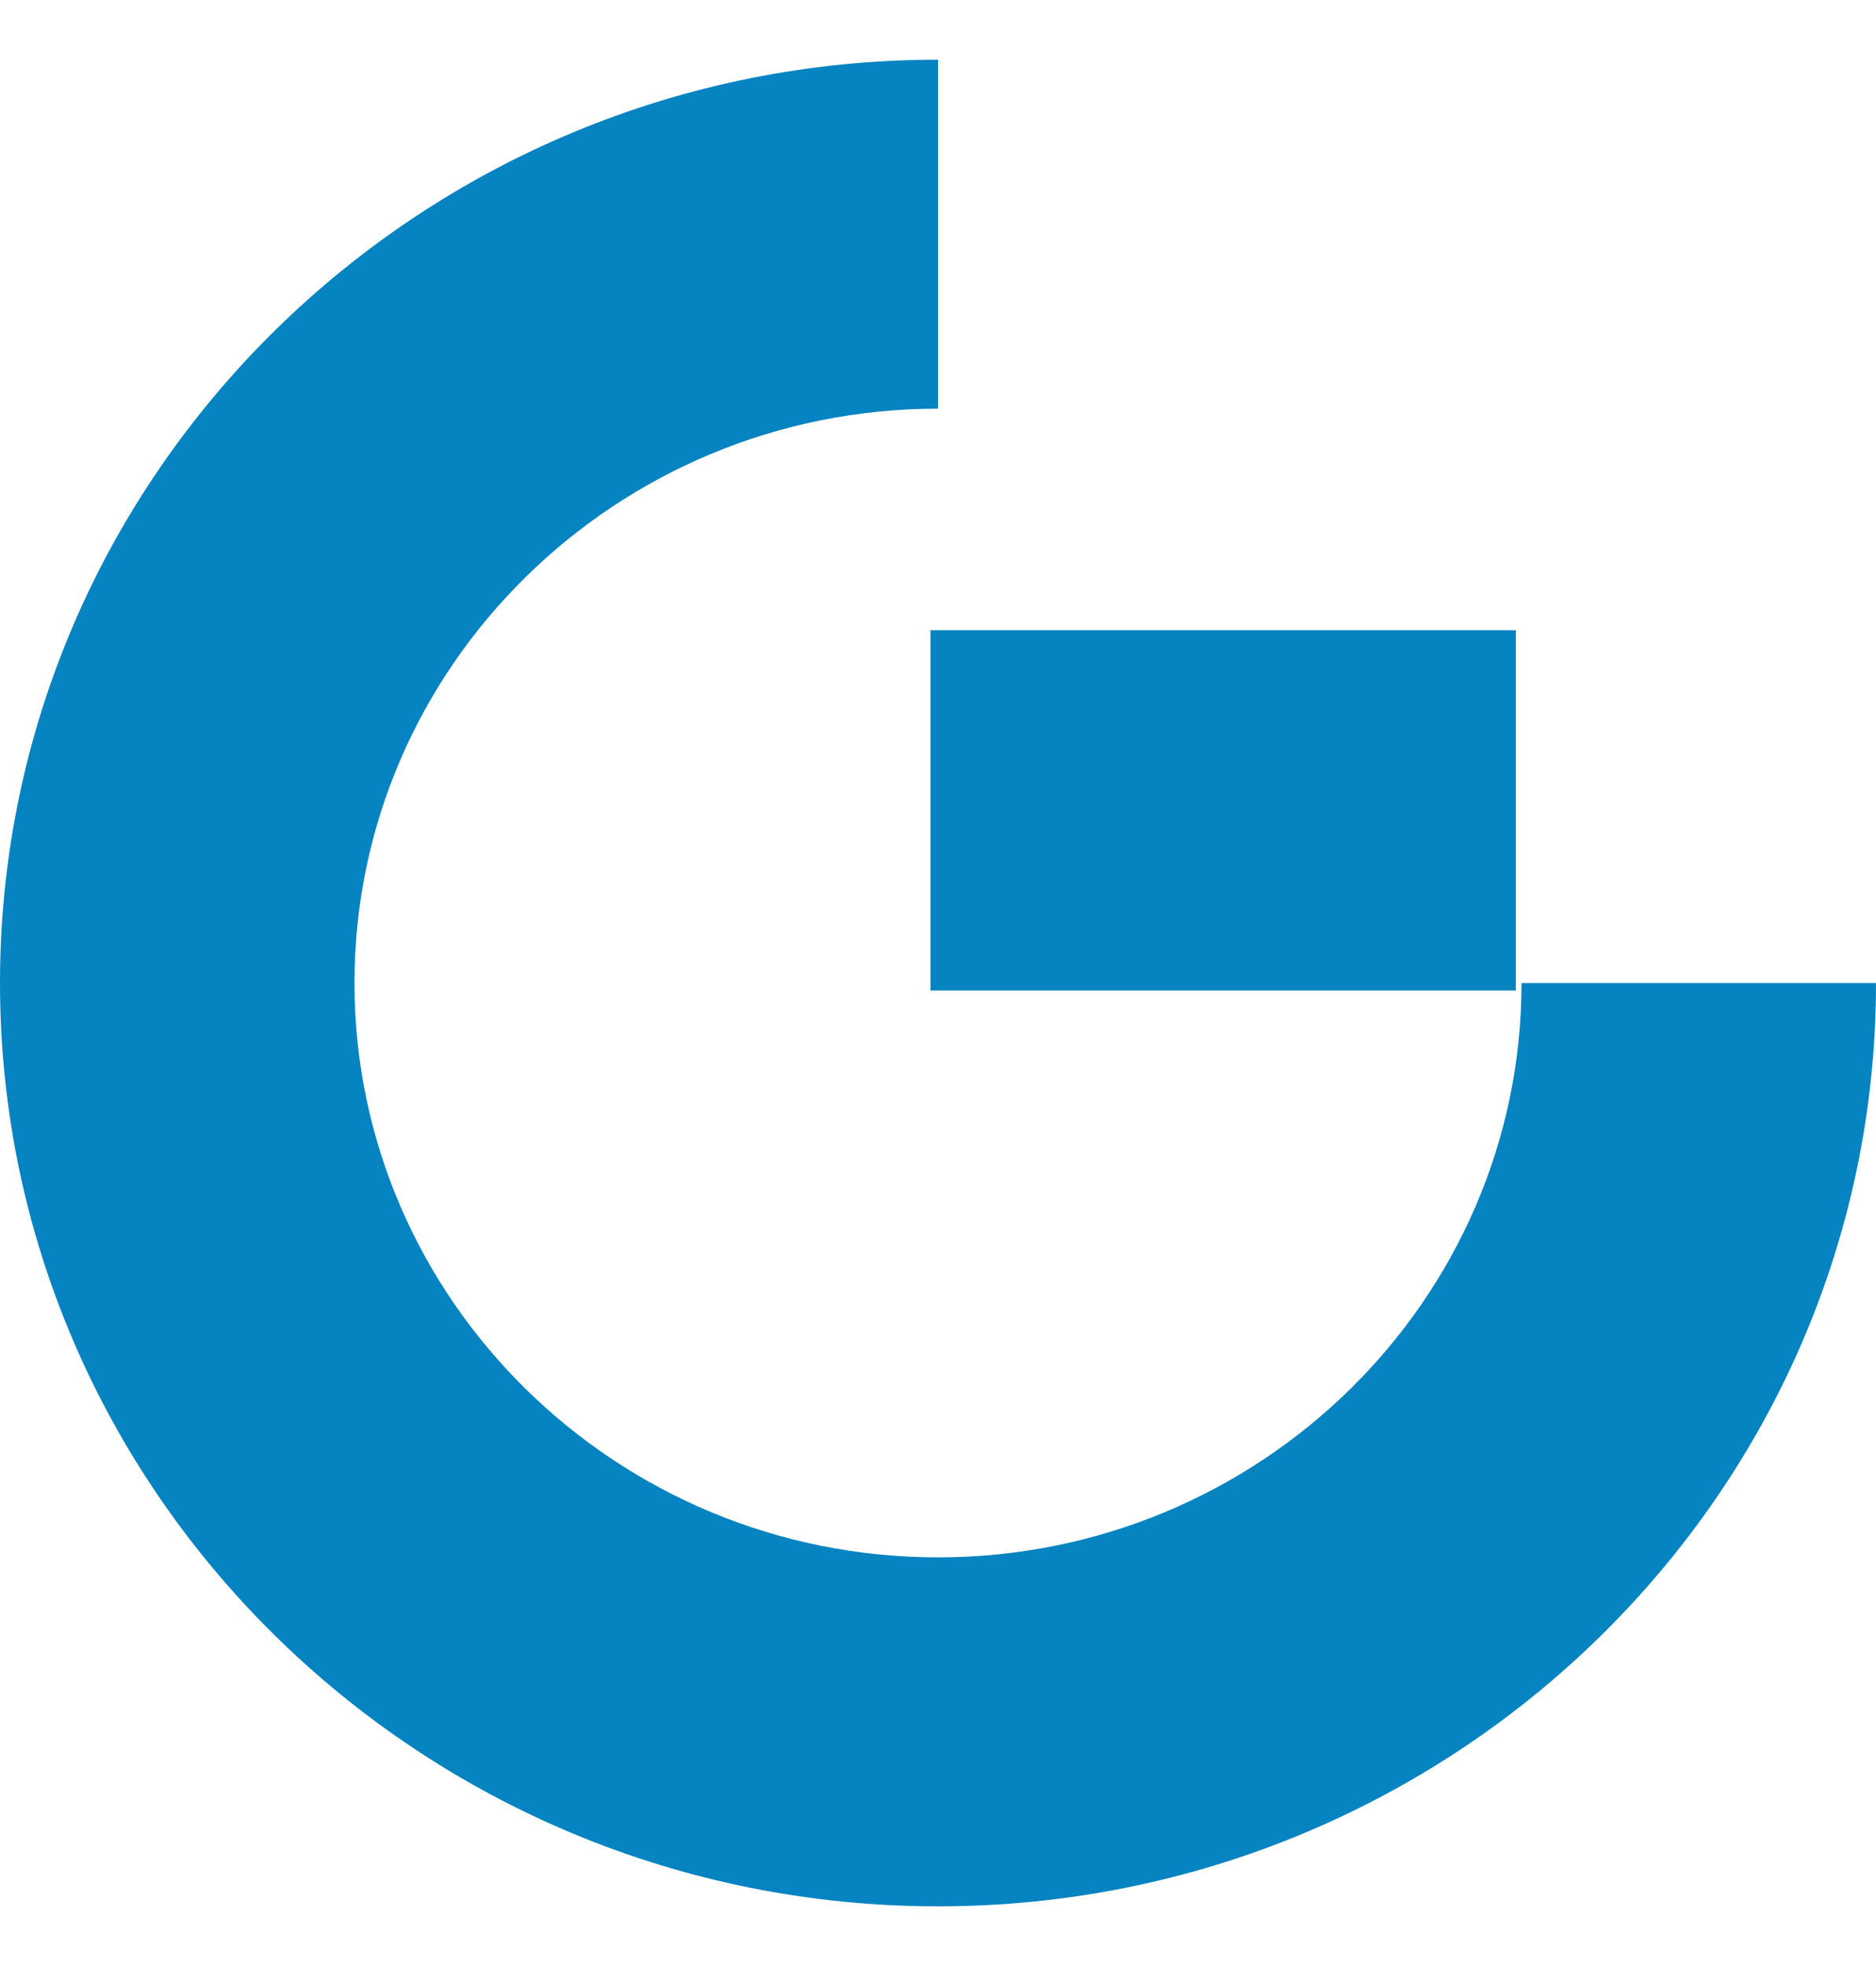
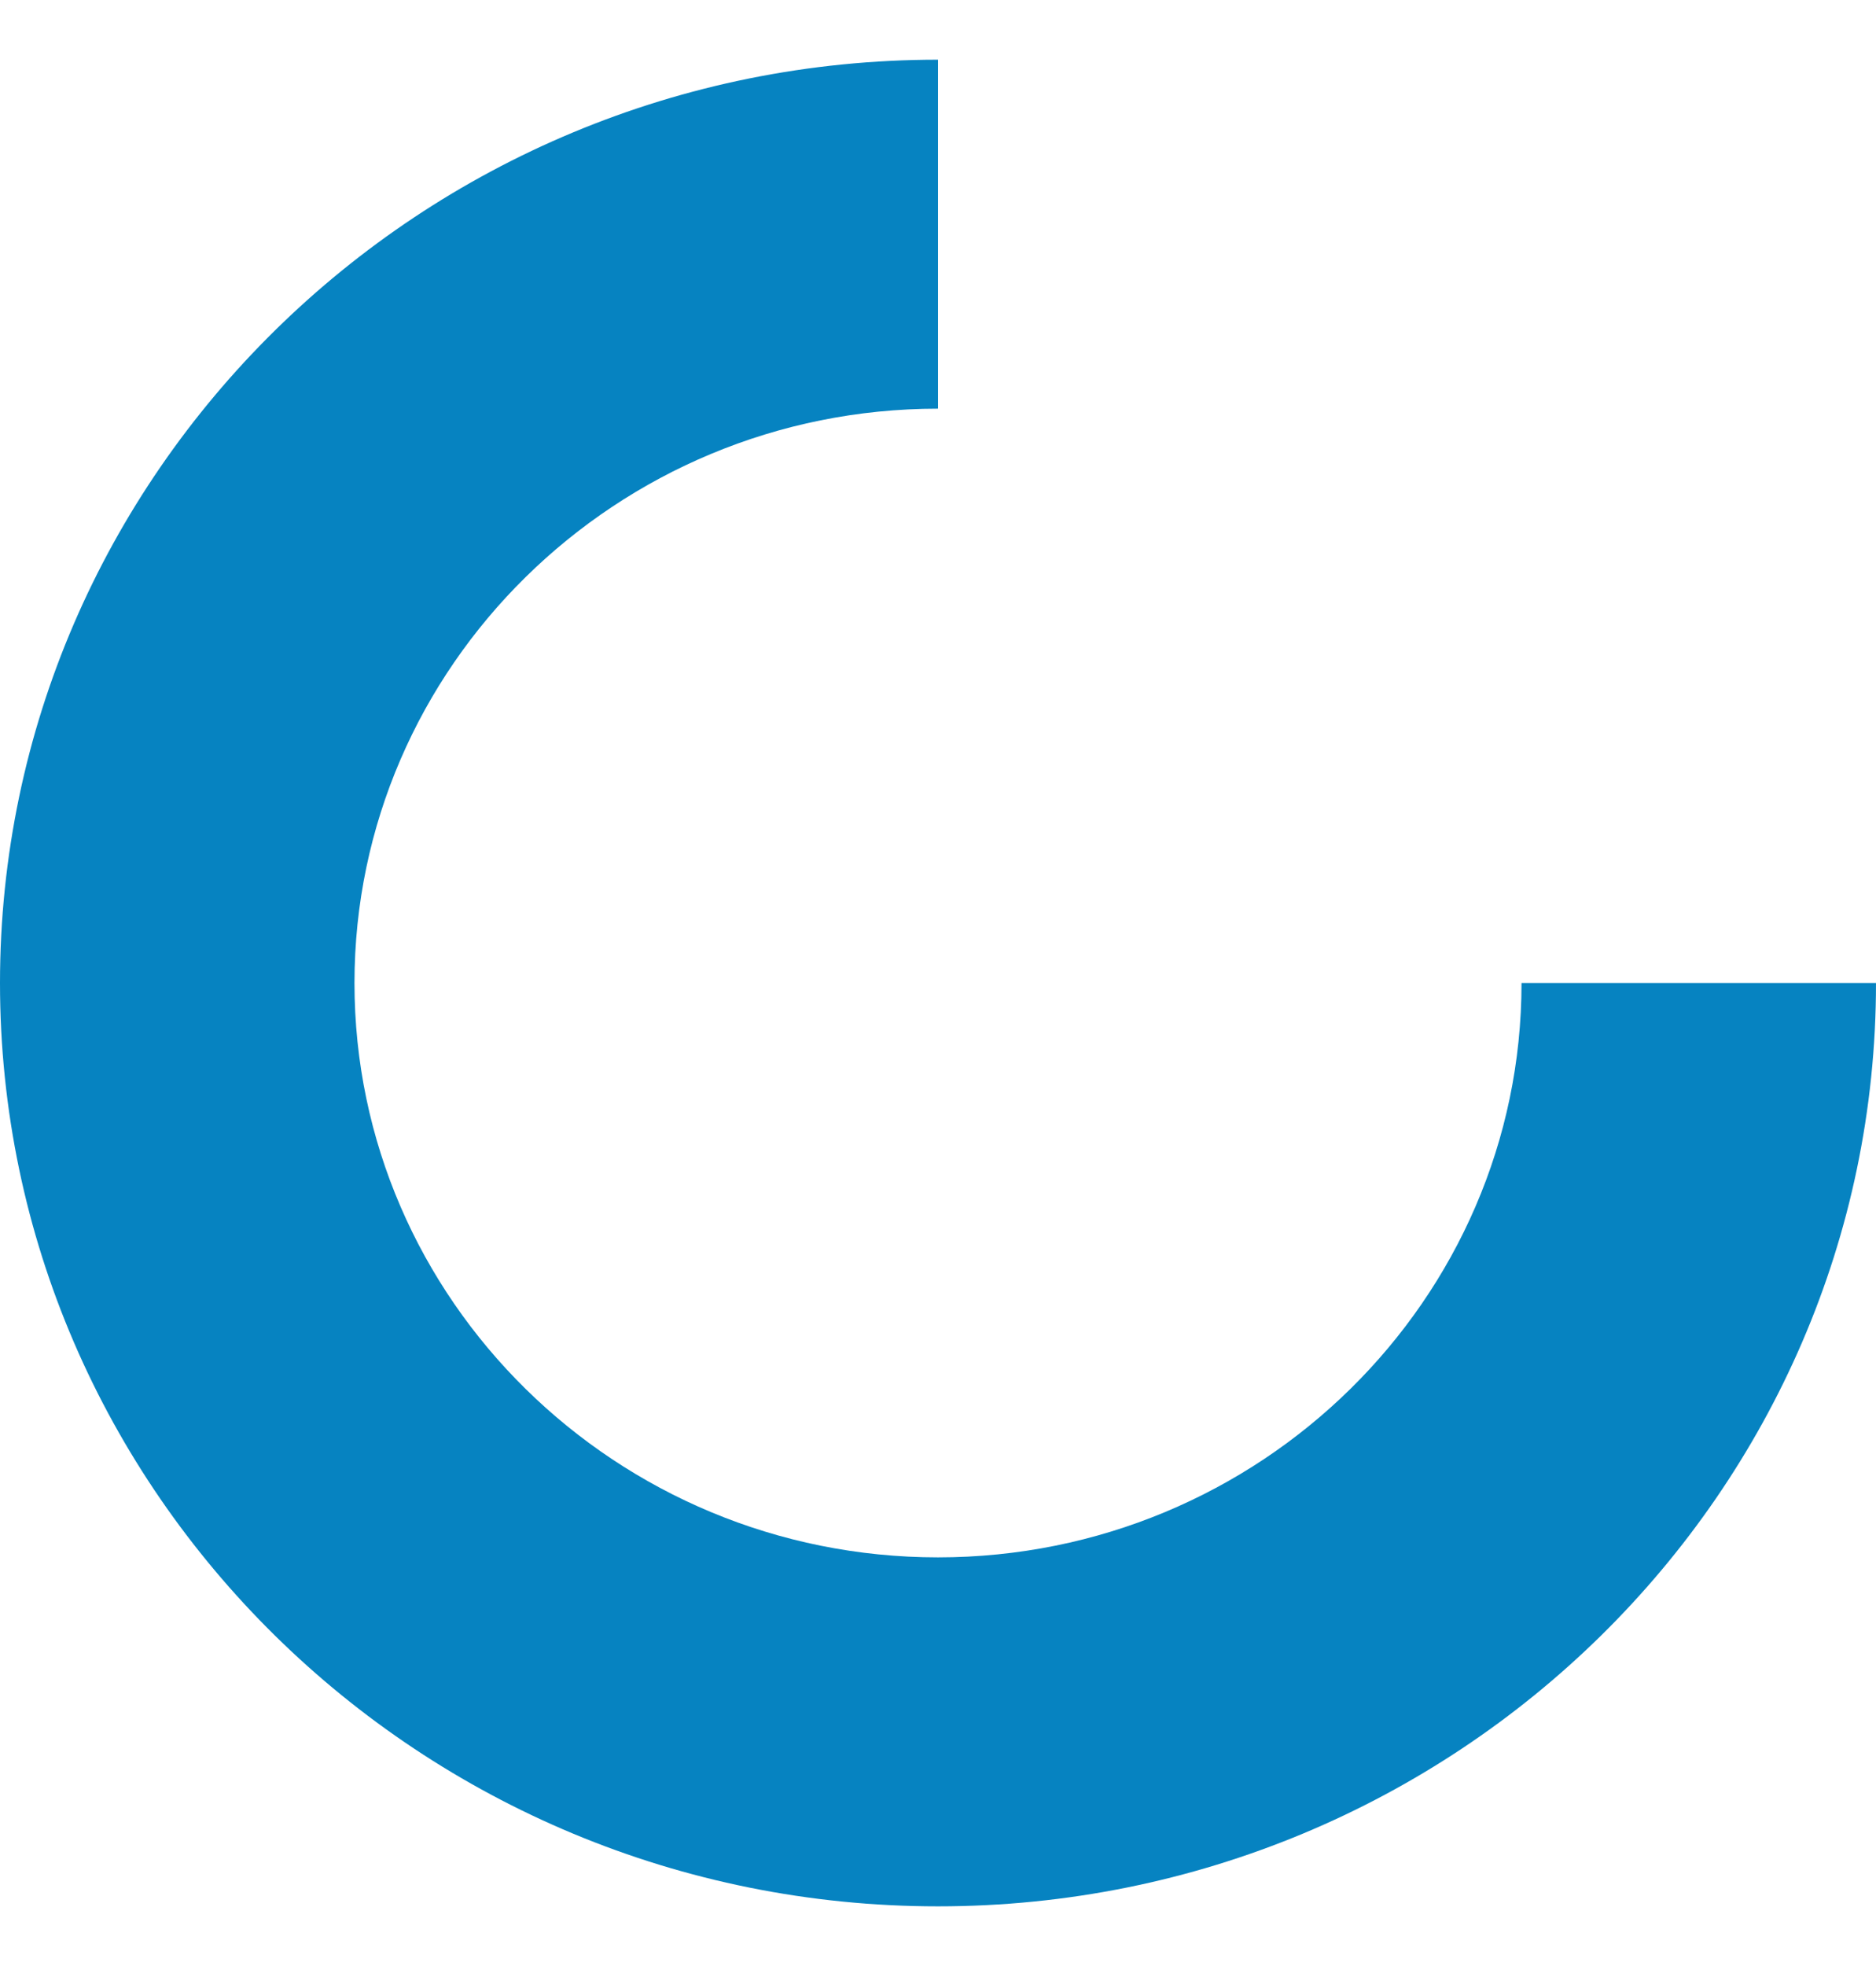
<svg xmlns="http://www.w3.org/2000/svg" width="21" height="22" viewBox="0 0 21 22" fill="none">
  <path d="M17.032 11C17.032 14.543 14.101 17.427 10.5 17.427C6.899 17.427 3.968 14.543 3.968 11C3.968 7.457 6.899 4.573 10.5 4.573V0.668C4.709 0.668 0 5.302 0 11C0 16.698 4.709 21.332 10.5 21.332C16.291 21.332 21 16.698 21 11H17.034H17.032Z" fill="#0683C1" />
-   <path d="M16.968 7.052H10.416V11.084H16.968V7.052Z" fill="#0683C1" />
</svg>